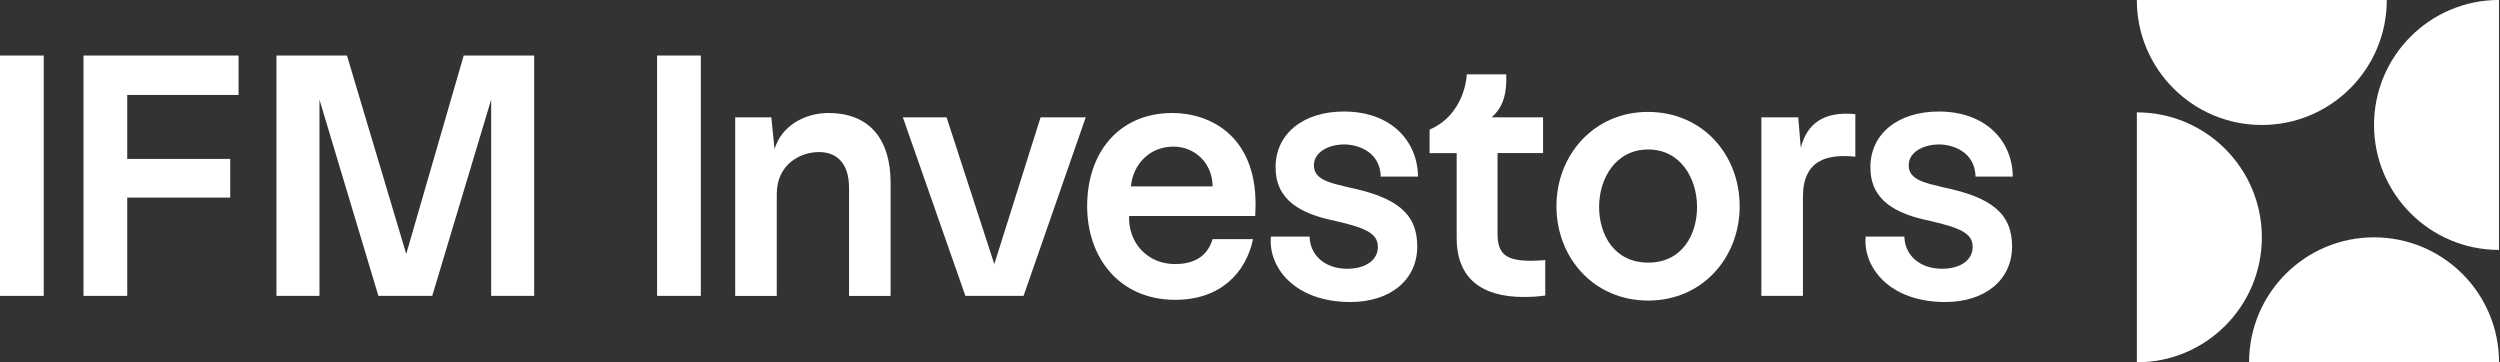
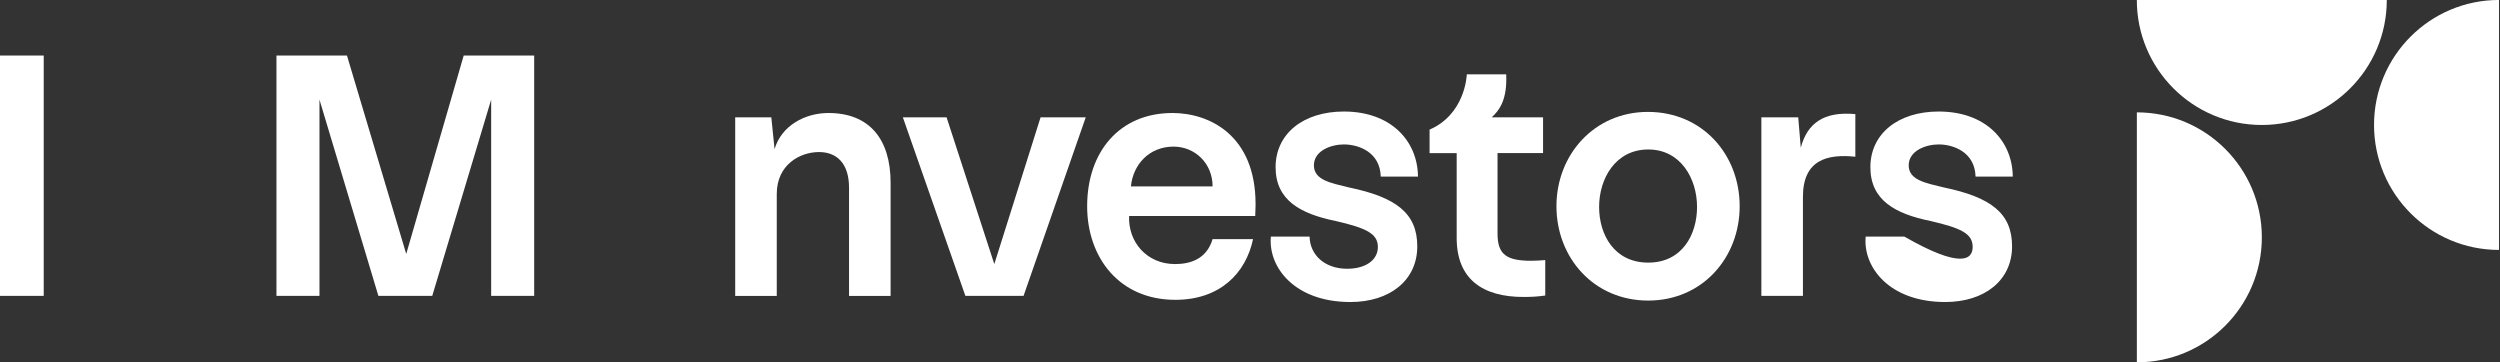
<svg xmlns="http://www.w3.org/2000/svg" width="552" height="80" viewBox="0 0 552 80" fill="none">
  <rect x="0" y="0" width="552" height="80" fill="#333333" stroke="none" />
  <g clip-path="url(#clip0_31682_257704)">
-     <path d="M145.086 12.262H154.74V65.328H145.086V12.262Z" fill="#FFFFFF" />
    <path d="M162.324 25.911H170.307L171.025 32.934C172.539 27.745 177.729 24.951 182.918 24.951C191.939 24.951 196.645 30.695 196.645 40.355V65.335H187.468V41.471C187.468 35.884 184.596 33.574 180.842 33.574C176.613 33.574 171.509 36.367 171.509 42.829V65.335H162.332V25.911H162.324Z" fill="#FFFFFF" />
    <path d="M226.003 65.328H213.158L199.353 25.911H209.007L219.542 58.312L229.757 25.911H239.73L226.003 65.328Z" fill="#FFFFFF" />
    <path d="M277.235 45.061L277.157 47.691H249.305C249.064 53.435 253.215 58.304 259.442 58.304C262.634 58.304 266.387 57.345 267.738 52.795H276.673C275.074 60.373 269.33 66.202 259.513 66.202C247.144 66.202 240.043 56.868 240.043 45.538C240.043 33.567 247.144 24.951 258.873 24.951C267.091 24.951 277.228 29.899 277.228 45.061H277.235ZM249.703 41.151H267.738C267.738 36.047 263.828 32.372 259.122 32.372C253.777 32.372 250.187 36.282 249.703 41.151Z" fill="#FFFFFF" />
    <path d="M289.156 52.241C289.234 56.229 292.426 59.342 297.452 59.342C301.518 59.342 304.311 57.43 304.233 54.395C304.155 51.523 301.518 50.329 294.978 48.807C287.08 47.208 281.649 44.18 281.649 36.915C281.649 29.572 287.713 24.624 296.734 24.624C307.105 24.624 313.012 31.086 313.09 38.99H304.873C304.716 33.481 299.847 31.889 296.734 31.889C293.94 31.889 290.108 33.247 290.108 36.517C290.108 39.787 293.94 40.426 297.85 41.386C308.221 43.54 312.934 47.052 312.934 54.395C312.934 61.894 306.87 66.686 298.169 66.686C285.801 66.686 279.979 58.944 280.611 52.241H289.156Z" fill="#FFFFFF" />
    <path d="M341.191 65.25C339.591 65.491 337.999 65.57 336.4 65.57C327.301 65.57 321.635 61.582 321.635 52.561V33.808H315.65V28.619C323.391 25.271 323.867 16.89 323.867 16.407H332.568C332.81 21.83 331.21 24.226 329.376 25.904H340.707V33.801H330.656V51.594C330.656 56.222 332.653 57.58 338.155 57.58C339.193 57.58 340.153 57.501 341.191 57.423V65.25Z" fill="#FFFFFF" />
    <path d="M343.664 45.538C343.664 34.128 352.045 24.709 363.853 24.709C375.902 24.709 384.119 34.128 384.119 45.538C384.119 56.869 375.902 66.366 363.931 66.366C351.882 66.366 343.664 56.869 343.664 45.538ZM374.708 45.694C374.708 39.467 371.118 33.005 363.938 33.005C356.673 33.005 353.083 39.467 353.083 45.694C353.083 51.836 356.431 57.985 363.938 57.985C371.445 57.985 374.708 51.758 374.708 45.694Z" fill="#FFFFFF" />
    <path d="M409.66 34.605C403.519 33.965 398.088 35.244 398.088 43.462V65.328H388.91V25.911H397.05L397.611 32.614C399.047 27.19 402.715 24.553 409.66 25.193V34.612V34.605Z" fill="#FFFFFF" />
-     <path d="M420.487 52.241C420.565 56.229 423.757 59.342 428.783 59.342C432.856 59.342 435.642 57.43 435.564 54.395C435.486 51.523 432.849 50.329 426.309 48.807C418.411 47.208 412.98 44.18 412.98 36.915C412.98 29.572 419.044 24.624 428.065 24.624C438.436 24.624 444.343 31.086 444.421 38.99H436.204C436.047 33.481 431.178 31.889 428.065 31.889C425.271 31.889 421.439 33.247 421.439 36.517C421.439 39.787 425.271 40.426 429.181 41.386C439.552 43.54 444.265 47.052 444.265 54.395C444.265 61.894 438.201 66.686 429.5 66.686C417.132 66.686 411.31 58.944 411.942 52.241H420.487Z" fill="#FFFFFF" />
+     <path d="M420.487 52.241C432.856 59.342 435.642 57.43 435.564 54.395C435.486 51.523 432.849 50.329 426.309 48.807C418.411 47.208 412.98 44.18 412.98 36.915C412.98 29.572 419.044 24.624 428.065 24.624C438.436 24.624 444.343 31.086 444.421 38.99H436.204C436.047 33.481 431.178 31.889 428.065 31.889C425.271 31.889 421.439 33.247 421.439 36.517C421.439 39.787 425.271 40.426 429.181 41.386C439.552 43.54 444.265 47.052 444.265 54.395C444.265 61.894 438.201 66.686 429.5 66.686C417.132 66.686 411.31 58.944 411.942 52.241H420.487Z" fill="#FFFFFF" />
    <path d="M0 12.262H9.653V65.328H0V12.262Z" fill="#FFFFFF" />
-     <path d="M28.093 20.963V35.088H50.834V43.625H28.093V65.328H18.44V12.262H52.675V20.963H28.093Z" fill="#FFFFFF" />
    <path d="M76.609 12.262L89.696 56.072L102.385 12.262H117.946V65.328H108.449V22.001L95.44 65.328H83.547L70.539 22.001V65.328H61.041V12.262H76.609Z" fill="#FFFFFF" />
    <path d="M524.187 27.588C524.187 42.829 536.541 55.184 551.782 55.184V-0.007C536.541 -0.007 524.187 12.348 524.187 27.588Z" fill="#FFFFFF" />
    <path d="M499.407 27.595C514.647 27.595 527.002 15.24 527.002 -0H471.811C471.811 15.24 484.166 27.595 499.407 27.595Z" fill="#FFFFFF" />
-     <path d="M524.194 52.404C508.953 52.404 496.599 64.759 496.599 80H551.79C551.79 64.759 539.435 52.404 524.194 52.404Z" fill="#FFFFFF" />
    <path d="M471.818 24.809C487.059 24.809 499.414 37.163 499.414 52.404C499.414 67.645 487.059 80 471.818 80V24.809Z" fill="#FFFFFF" />
  </g>
  <defs>
    <clipPath id="clip0_31682_257704">
      <rect width="551.782" height="80" fill="white" />
    </clipPath>
  </defs>
</svg>